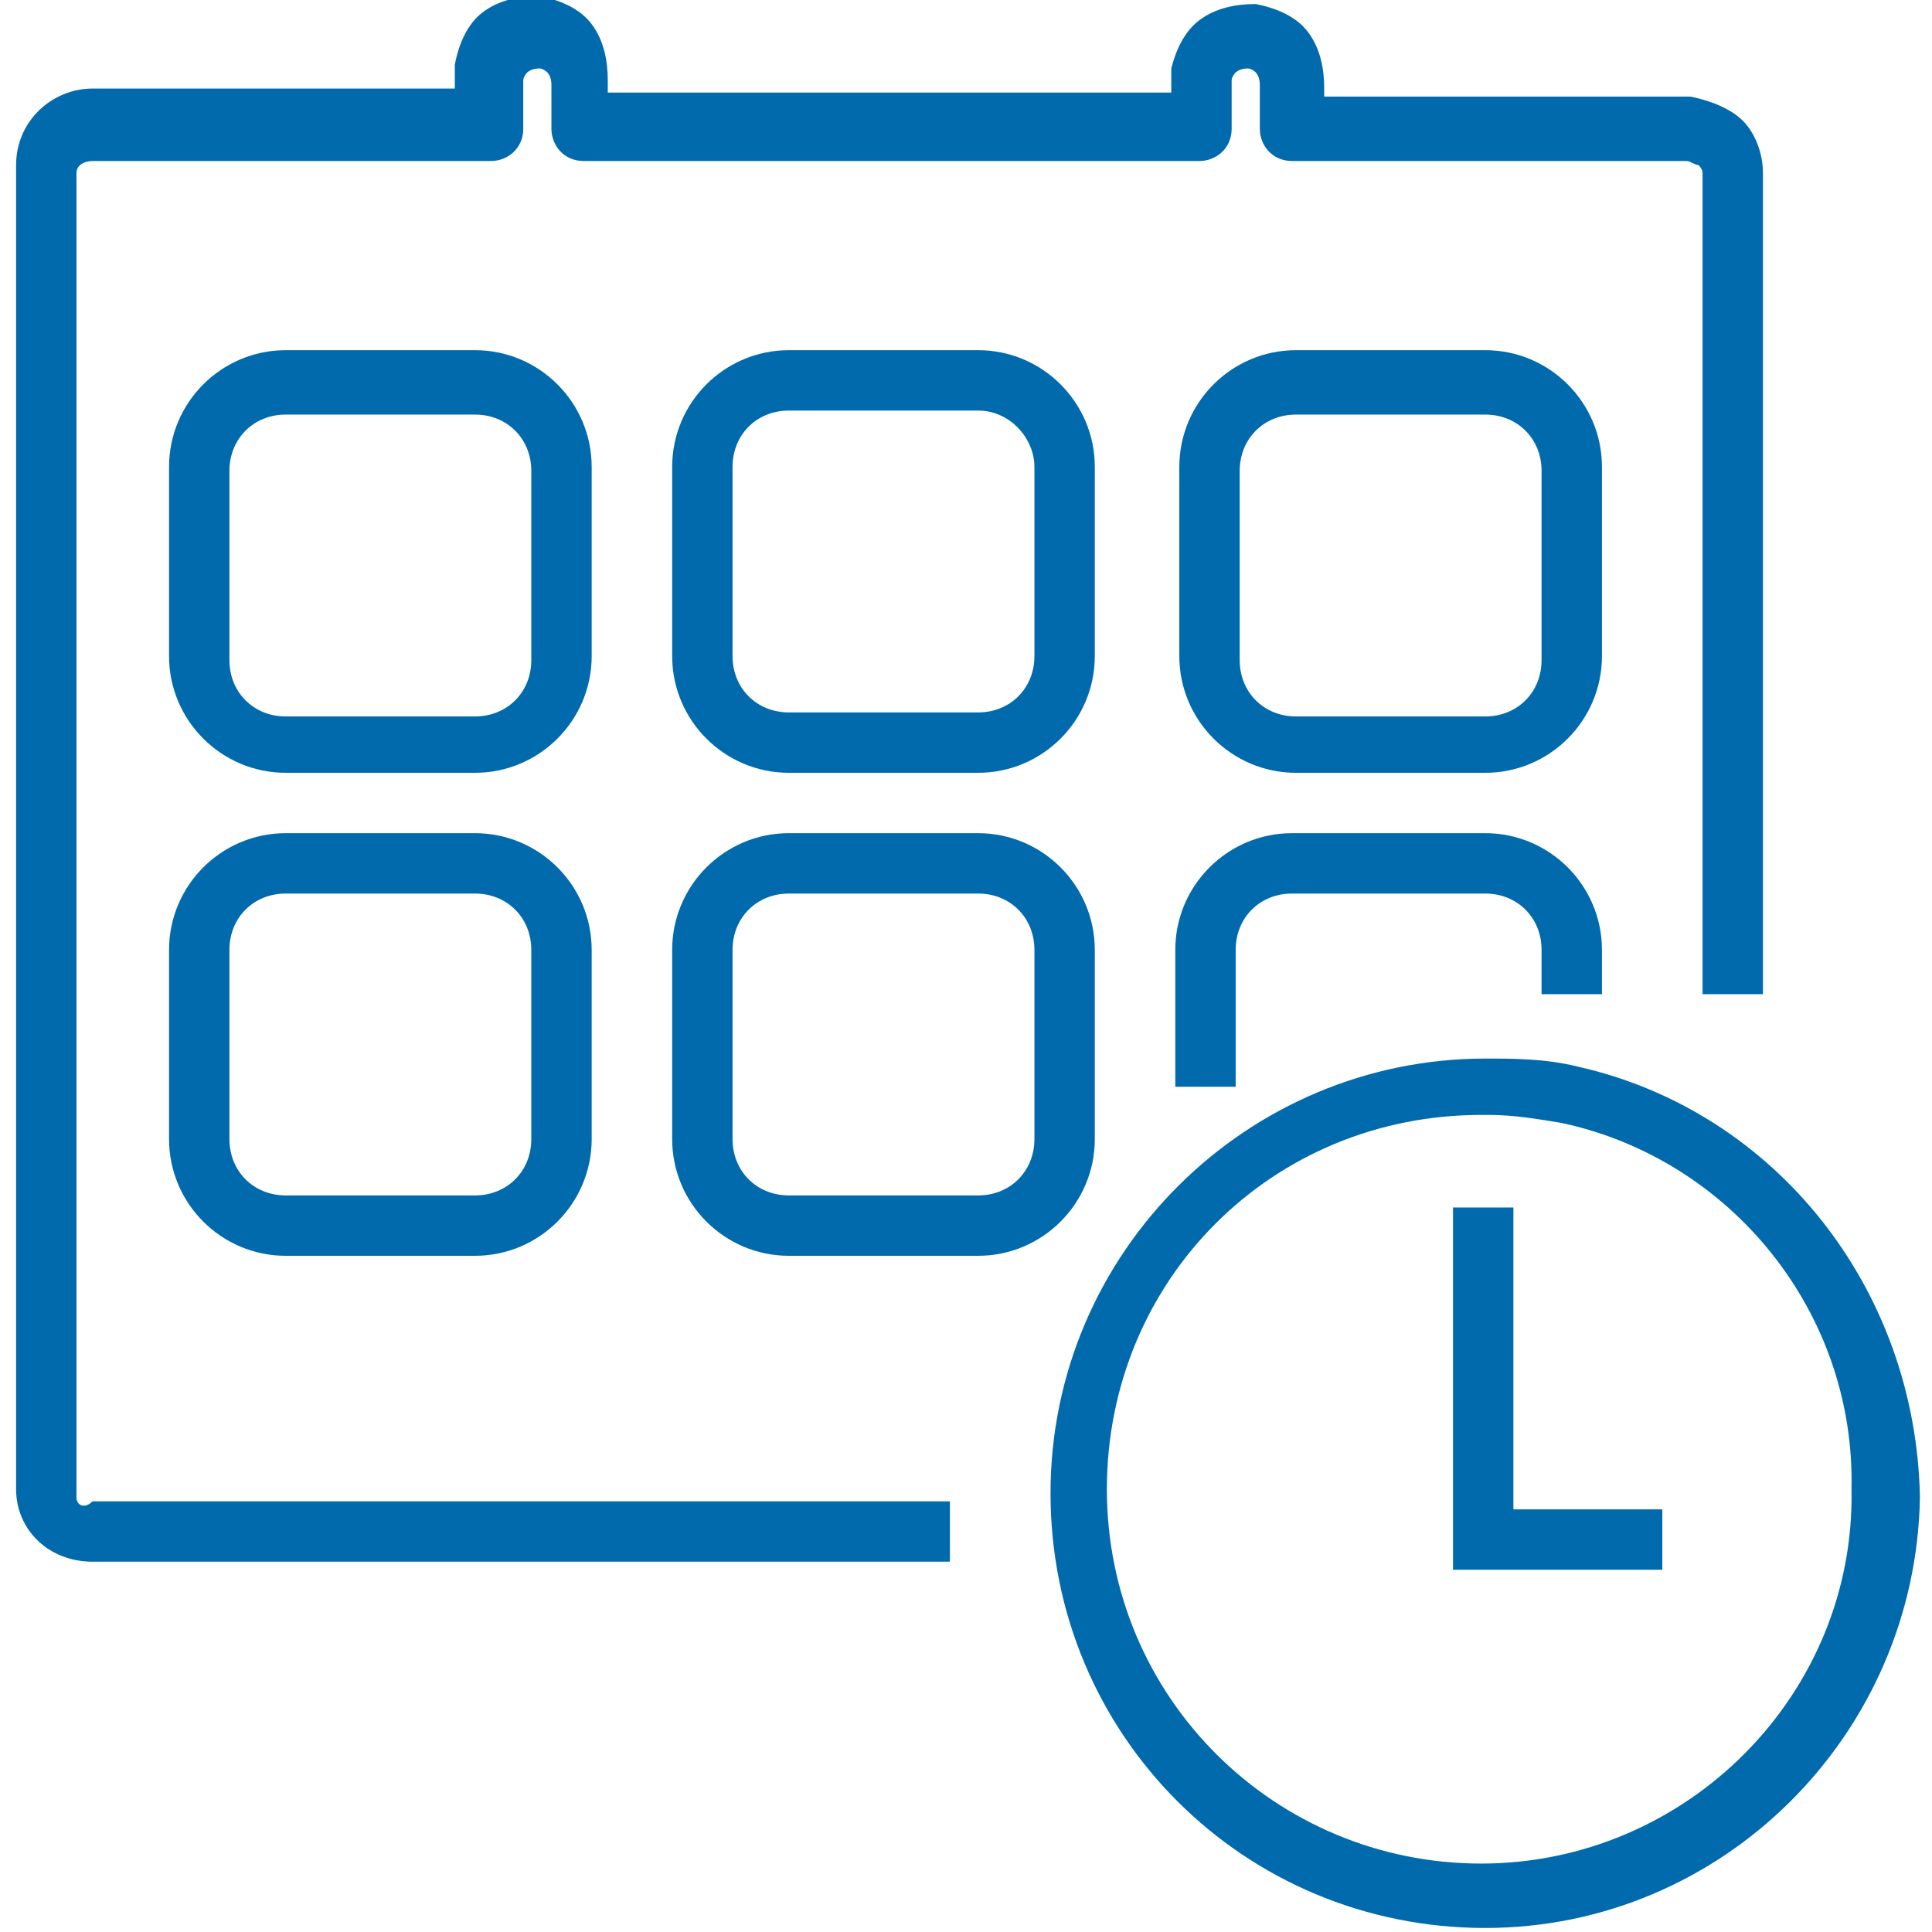
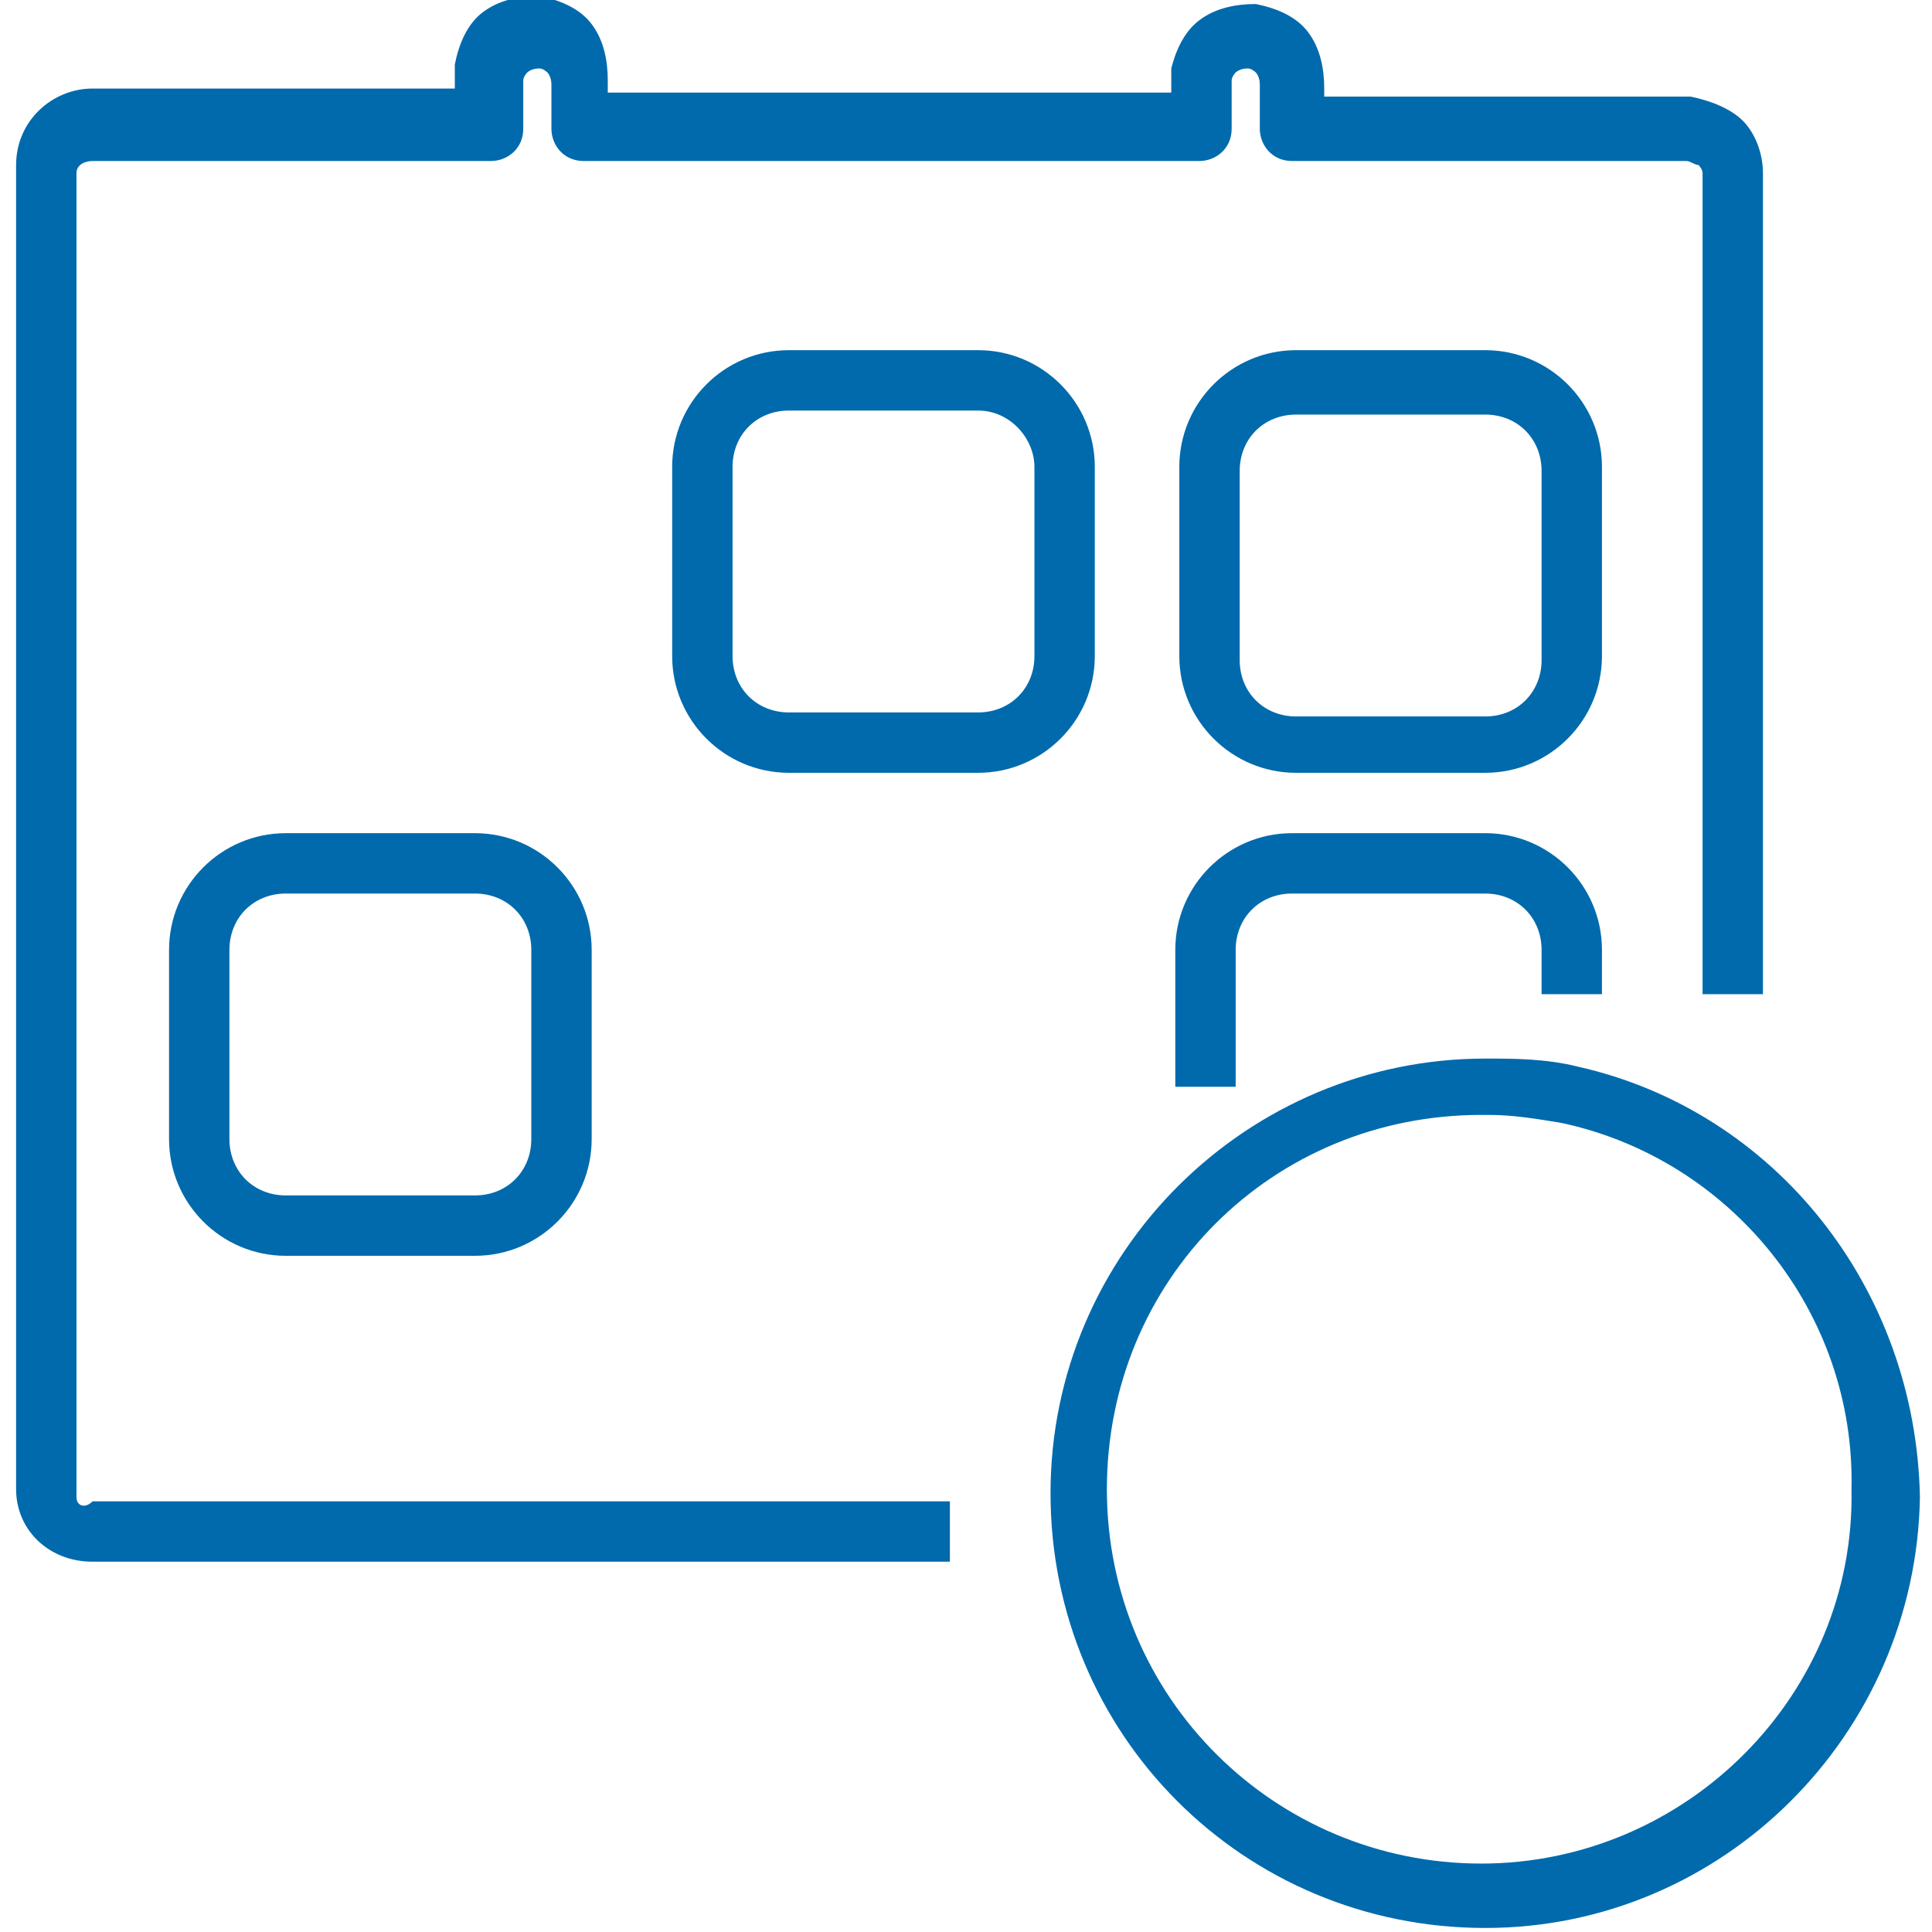
<svg xmlns="http://www.w3.org/2000/svg" version="1.1" id="_09-video_editer" x="0px" y="0px" viewBox="0 0 48 48" style="enable-background:new 0 0 48 48; fill: #006aac;" xml:space="preserve">
  <title>DeadlineOriented</title>
  <g>
-     <polygon points="37.6,30 36.1,30 36.1,37.5 36.1,38.3 36.1,39 41.3,39 41.3,37.5 37.6,37.5  " />
    <path d="M39.2,26.5c-0.8-0.2-1.6-0.2-2.3-0.2c-5.9,0-10.8,4.8-10.8,10.8s4.8,10.8,10.8,10.8c5.9,0,10.7-4.8,10.8-10.7   C47.6,32,44.1,27.6,39.2,26.5z M36.8,46.3c-5.1,0-9.3-4.1-9.3-9.3s4.1-9.3,9.3-9.3c0.1,0,0.1,0,0.2,0c0.6,0,1.2,0.1,1.8,0.2   c4.2,0.9,7.3,4.7,7.2,9.1c0,0,0,0,0,0C46.1,42.1,41.9,46.3,36.8,46.3z" />
    <path d="M1.9,37.2V4.3C1.9,4.1,2.1,4,2.3,4h9.9c0.4,0,0.8-0.3,0.8-0.8V2.1c0,0,0-0.1,0-0.1c0-0.1,0.1-0.2,0.1-0.2   c0,0,0.1-0.1,0.3-0.1c0.1,0,0.2,0.1,0.2,0.1c0,0,0.1,0.1,0.1,0.3v1.1c0,0.4,0.3,0.8,0.8,0.8h15.3c0.4,0,0.8-0.3,0.8-0.8V2.1   c0,0,0-0.1,0-0.1c0-0.1,0.1-0.2,0.1-0.2c0,0,0.1-0.1,0.3-0.1c0.1,0,0.2,0.1,0.2,0.1c0,0,0.1,0.1,0.1,0.3v1.1c0,0.4,0.3,0.8,0.8,0.8   h9.8c0.1,0,0.2,0.1,0.3,0.1c0,0,0.1,0.1,0.1,0.2v20.4h1.5V4.3c0-0.5-0.2-1-0.5-1.3c-0.3-0.3-0.8-0.5-1.3-0.6c0,0,0,0,0,0h-9.1V2.2   c0-0.5-0.1-1-0.4-1.4c-0.3-0.4-0.8-0.6-1.3-0.7c-0.5,0-1,0.1-1.4,0.4c-0.4,0.3-0.6,0.8-0.7,1.2c0,0.1,0,0.2,0,0.3v0.3H15.1l0-0.3   c0-0.5-0.1-1-0.4-1.4s-0.8-0.6-1.3-0.7c-0.5,0-1,0.1-1.4,0.4s-0.6,0.8-0.7,1.3c0,0.1,0,0.2,0,0.3v0.3H2.3c-1,0-1.9,0.8-1.9,1.9   v32.9c0,1,0.8,1.8,1.9,1.8h21.3v-1.5H2.3C2.1,37.5,1.9,37.4,1.9,37.2z" />
-     <path d="M14.7,11.6c0-1.6-1.3-2.9-2.9-2.9H7.1c-1.6,0-2.9,1.3-2.9,2.9v4.7c0,1.6,1.3,2.9,2.9,2.9h4.7c1.6,0,2.9-1.3,2.9-2.9V11.6z    M13.2,16.4c0,0.8-0.6,1.4-1.4,1.4H7.1c-0.8,0-1.4-0.6-1.4-1.4v-4.7c0-0.8,0.6-1.4,1.4-1.4h4.7c0.8,0,1.4,0.6,1.4,1.4V16.4z" />
    <path d="M19.6,8.7c-1.6,0-2.9,1.3-2.9,2.9v4.7c0,1.6,1.3,2.9,2.9,2.9h4.7c1.6,0,2.9-1.3,2.9-2.9v-4.7c0-1.6-1.3-2.9-2.9-2.9H19.6z    M25.7,11.6v4.7c0,0.8-0.6,1.4-1.4,1.4h-4.7c-0.8,0-1.4-0.6-1.4-1.4v-4.7c0-0.8,0.6-1.4,1.4-1.4h4.7C25.1,10.2,25.7,10.9,25.7,11.6   z" />
    <path d="M39.8,11.6c0-1.6-1.3-2.9-2.9-2.9h-4.7c-1.6,0-2.9,1.3-2.9,2.9v4.7c0,1.6,1.3,2.9,2.9,2.9h4.7c1.6,0,2.9-1.3,2.9-2.9V11.6z    M38.3,16.4c0,0.8-0.6,1.4-1.4,1.4h-4.7c-0.8,0-1.4-0.6-1.4-1.4v-4.7c0-0.8,0.6-1.4,1.4-1.4h4.7c0.8,0,1.4,0.6,1.4,1.4V16.4z" />
    <path d="M11.8,20.7H7.1c-1.6,0-2.9,1.3-2.9,2.9v4.7c0,1.6,1.3,2.9,2.9,2.9h4.7c1.6,0,2.9-1.3,2.9-2.9v-4.7   C14.7,22,13.4,20.7,11.8,20.7z M13.2,28.3c0,0.8-0.6,1.4-1.4,1.4H7.1c-0.8,0-1.4-0.6-1.4-1.4v-4.7c0-0.8,0.6-1.4,1.4-1.4h4.7   c0.8,0,1.4,0.6,1.4,1.4V28.3z" />
-     <path d="M27.2,28.3v-4.7c0-1.6-1.3-2.9-2.9-2.9h-4.7c-1.6,0-2.9,1.3-2.9,2.9v4.7c0,1.6,1.3,2.9,2.9,2.9h4.7   C25.9,31.2,27.2,29.9,27.2,28.3z M25.7,28.3c0,0.8-0.6,1.4-1.4,1.4h-4.7c-0.8,0-1.4-0.6-1.4-1.4v-4.7c0-0.8,0.6-1.4,1.4-1.4h4.7   c0.8,0,1.4,0.6,1.4,1.4V28.3z" />
    <path d="M39.8,24.7v-1.1c0-1.6-1.3-2.9-2.9-2.9h-4.8c-1.6,0-2.9,1.3-2.9,2.9V27h1.5v-3.4c0-0.8,0.6-1.4,1.4-1.4h4.8   c0.8,0,1.4,0.6,1.4,1.4v1.1H39.8z" />
  </g>
</svg>